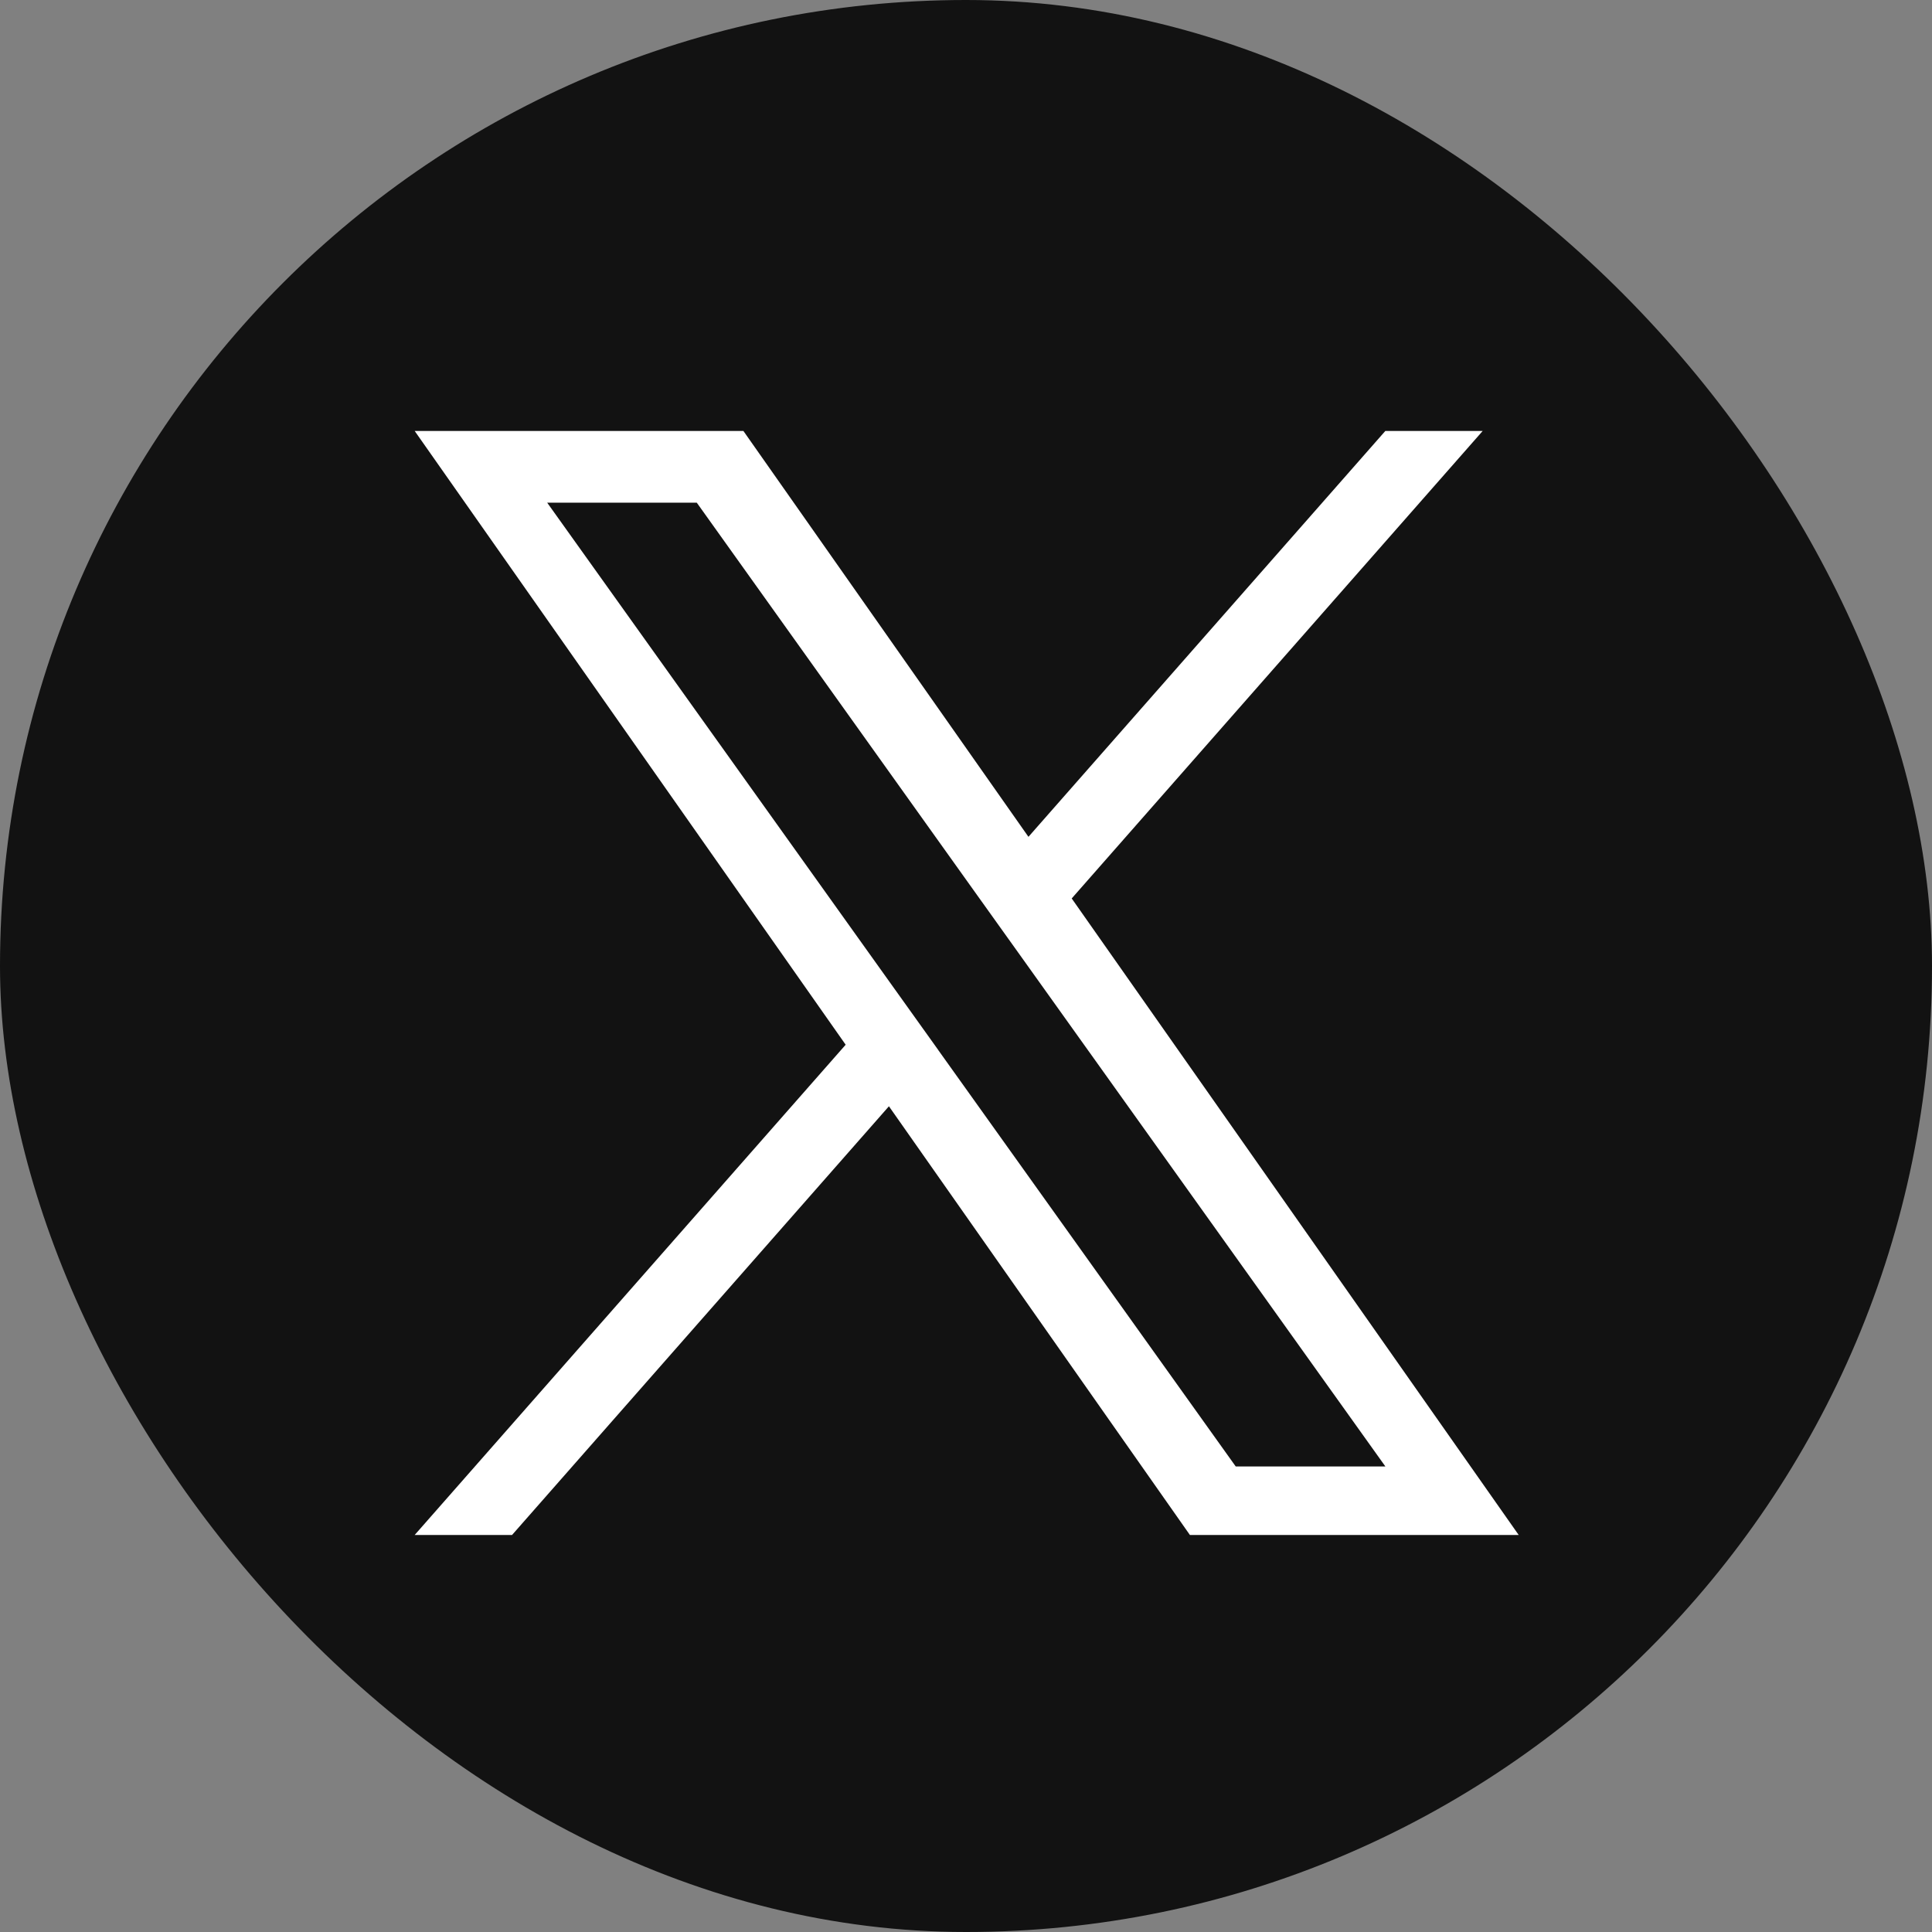
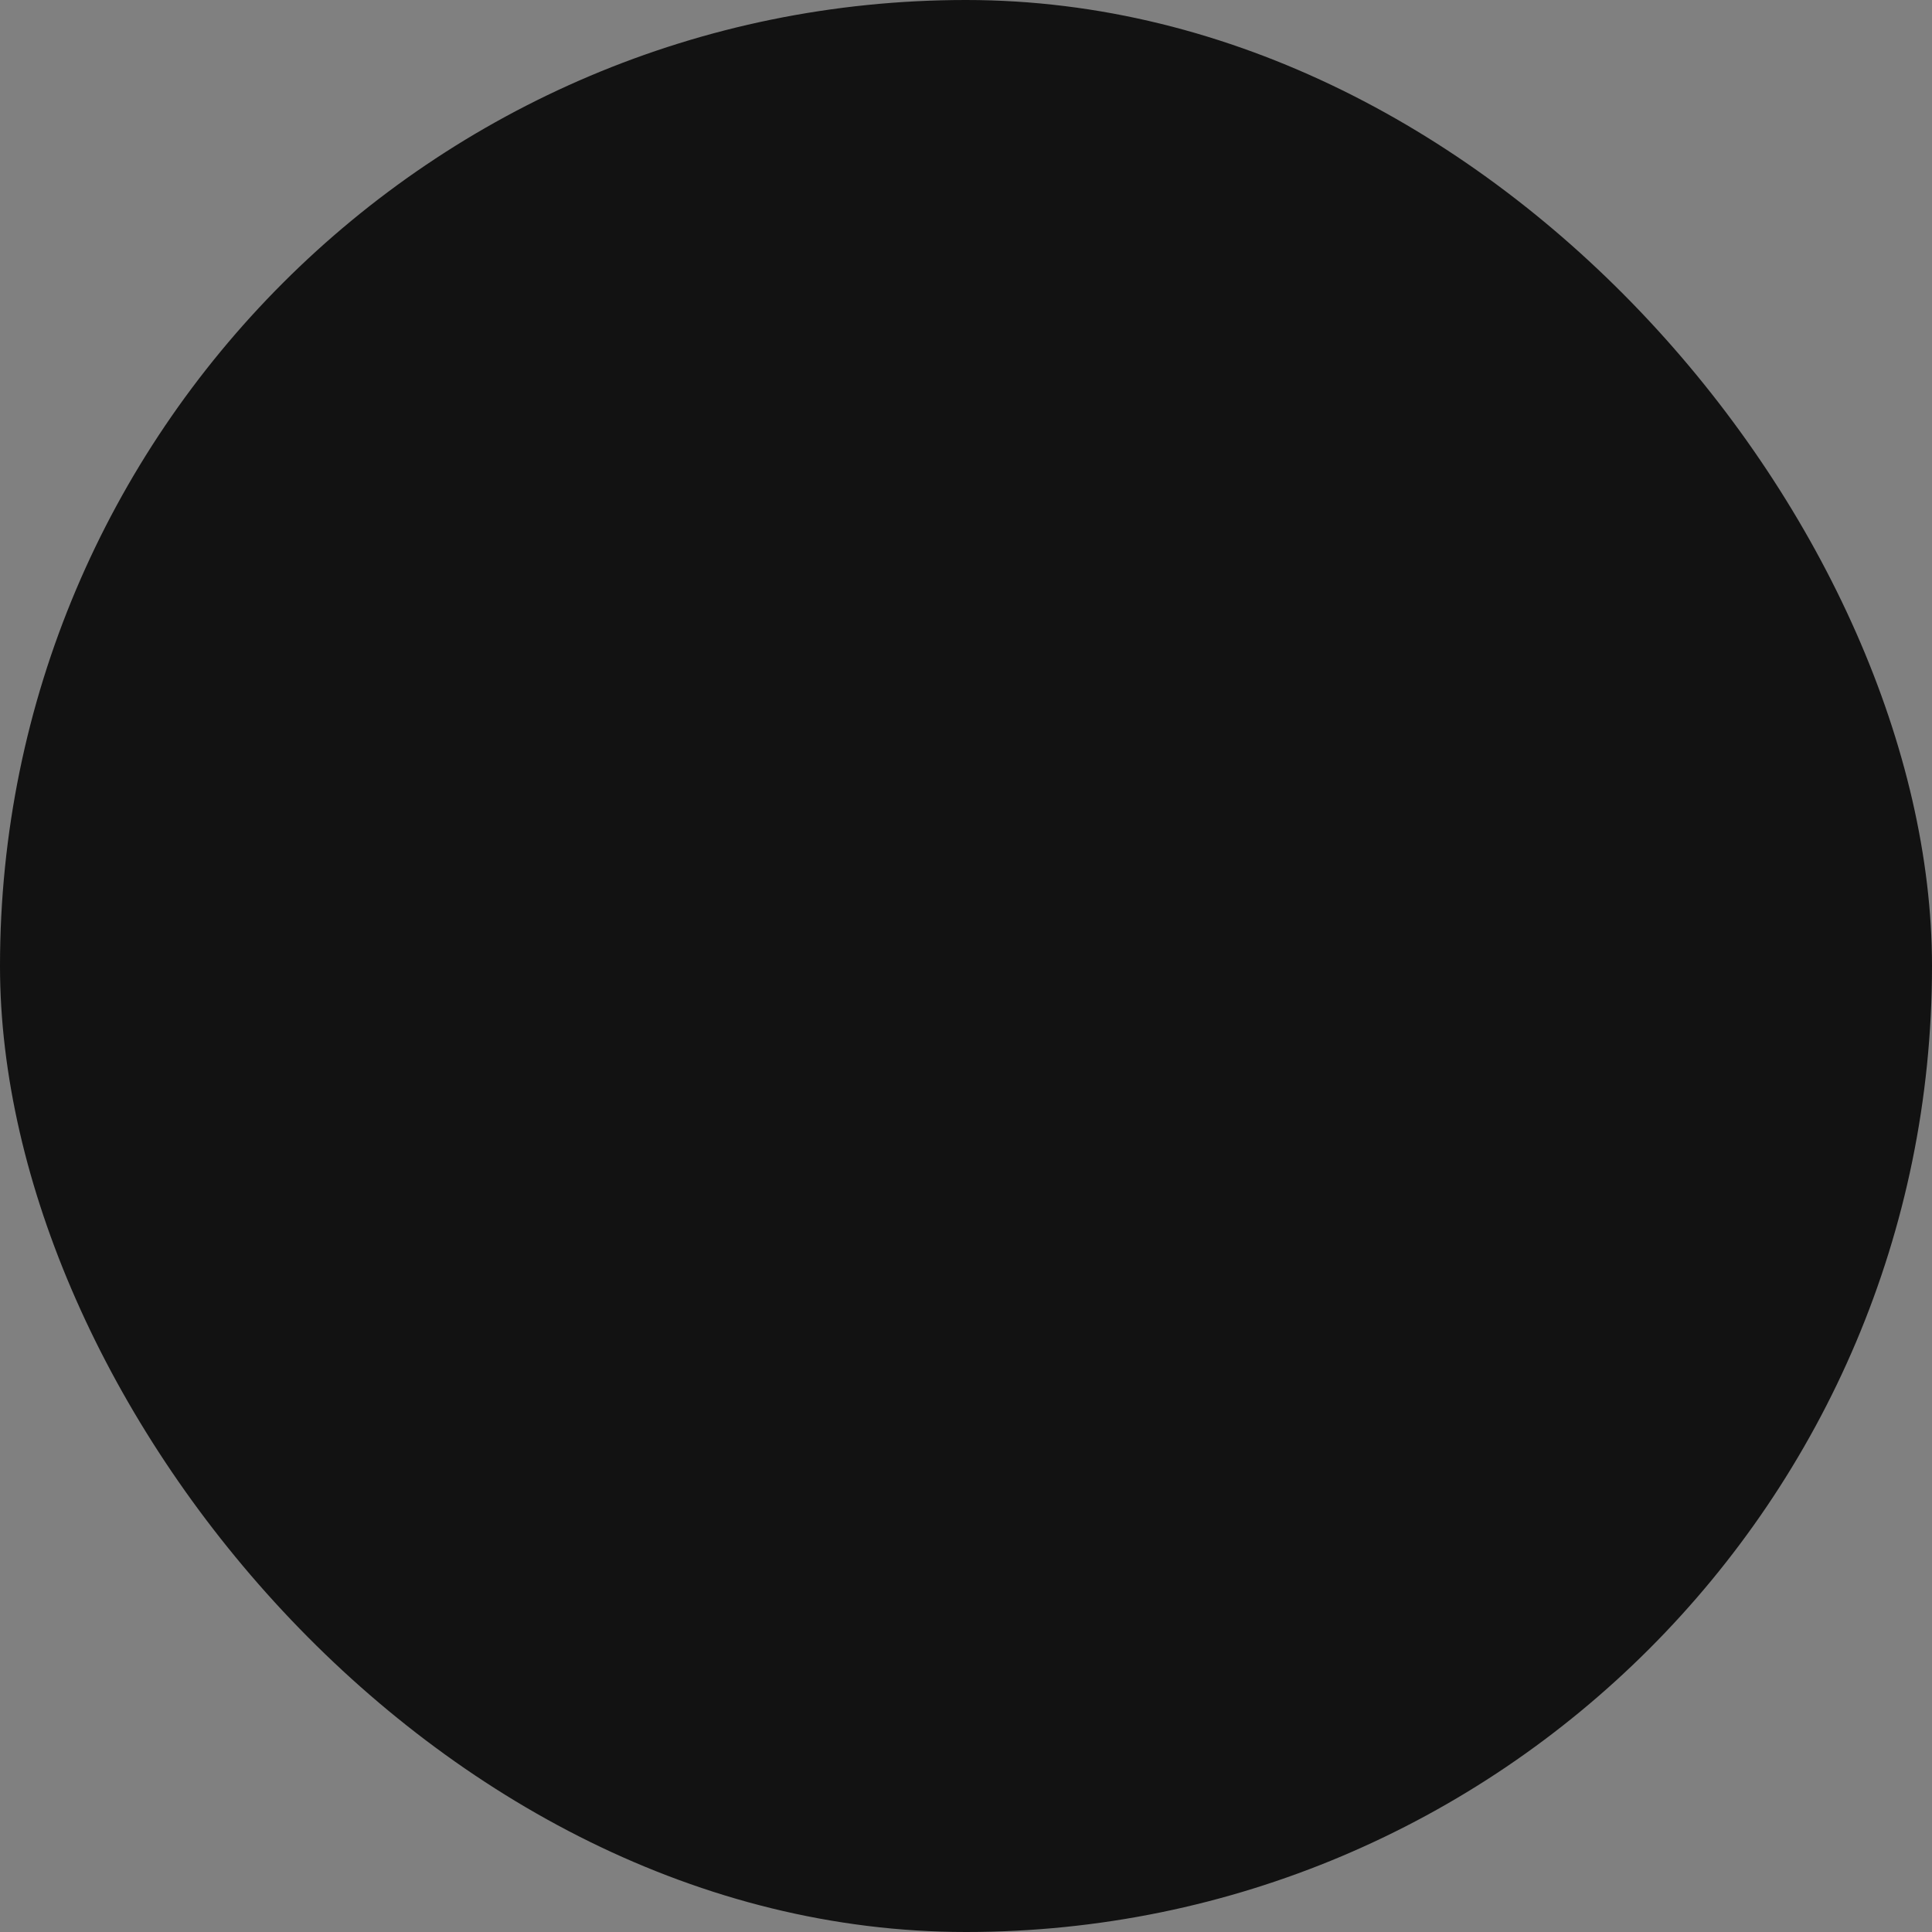
<svg xmlns="http://www.w3.org/2000/svg" width="28" height="28" viewBox="0 0 28 28" fill="none">
  <rect x="0" y="0" width="28" height="28" fill="#808080" stroke="none" />
  <rect width="28" height="28" rx="14" fill="#121212" />
-   <path d="M15.532 13.021L21.488 6.246H20.077L14.905 12.128L10.774 6.246H6.01L12.256 15.141L6.01 22.246H7.421L12.883 16.033L17.245 22.246H22.01L15.532 13.021H15.532ZM13.599 15.219L12.966 14.334L7.93 7.285H10.098L14.162 12.974L14.795 13.859L20.078 21.253H17.909L13.599 15.22V15.219Z" fill="white" />
</svg>